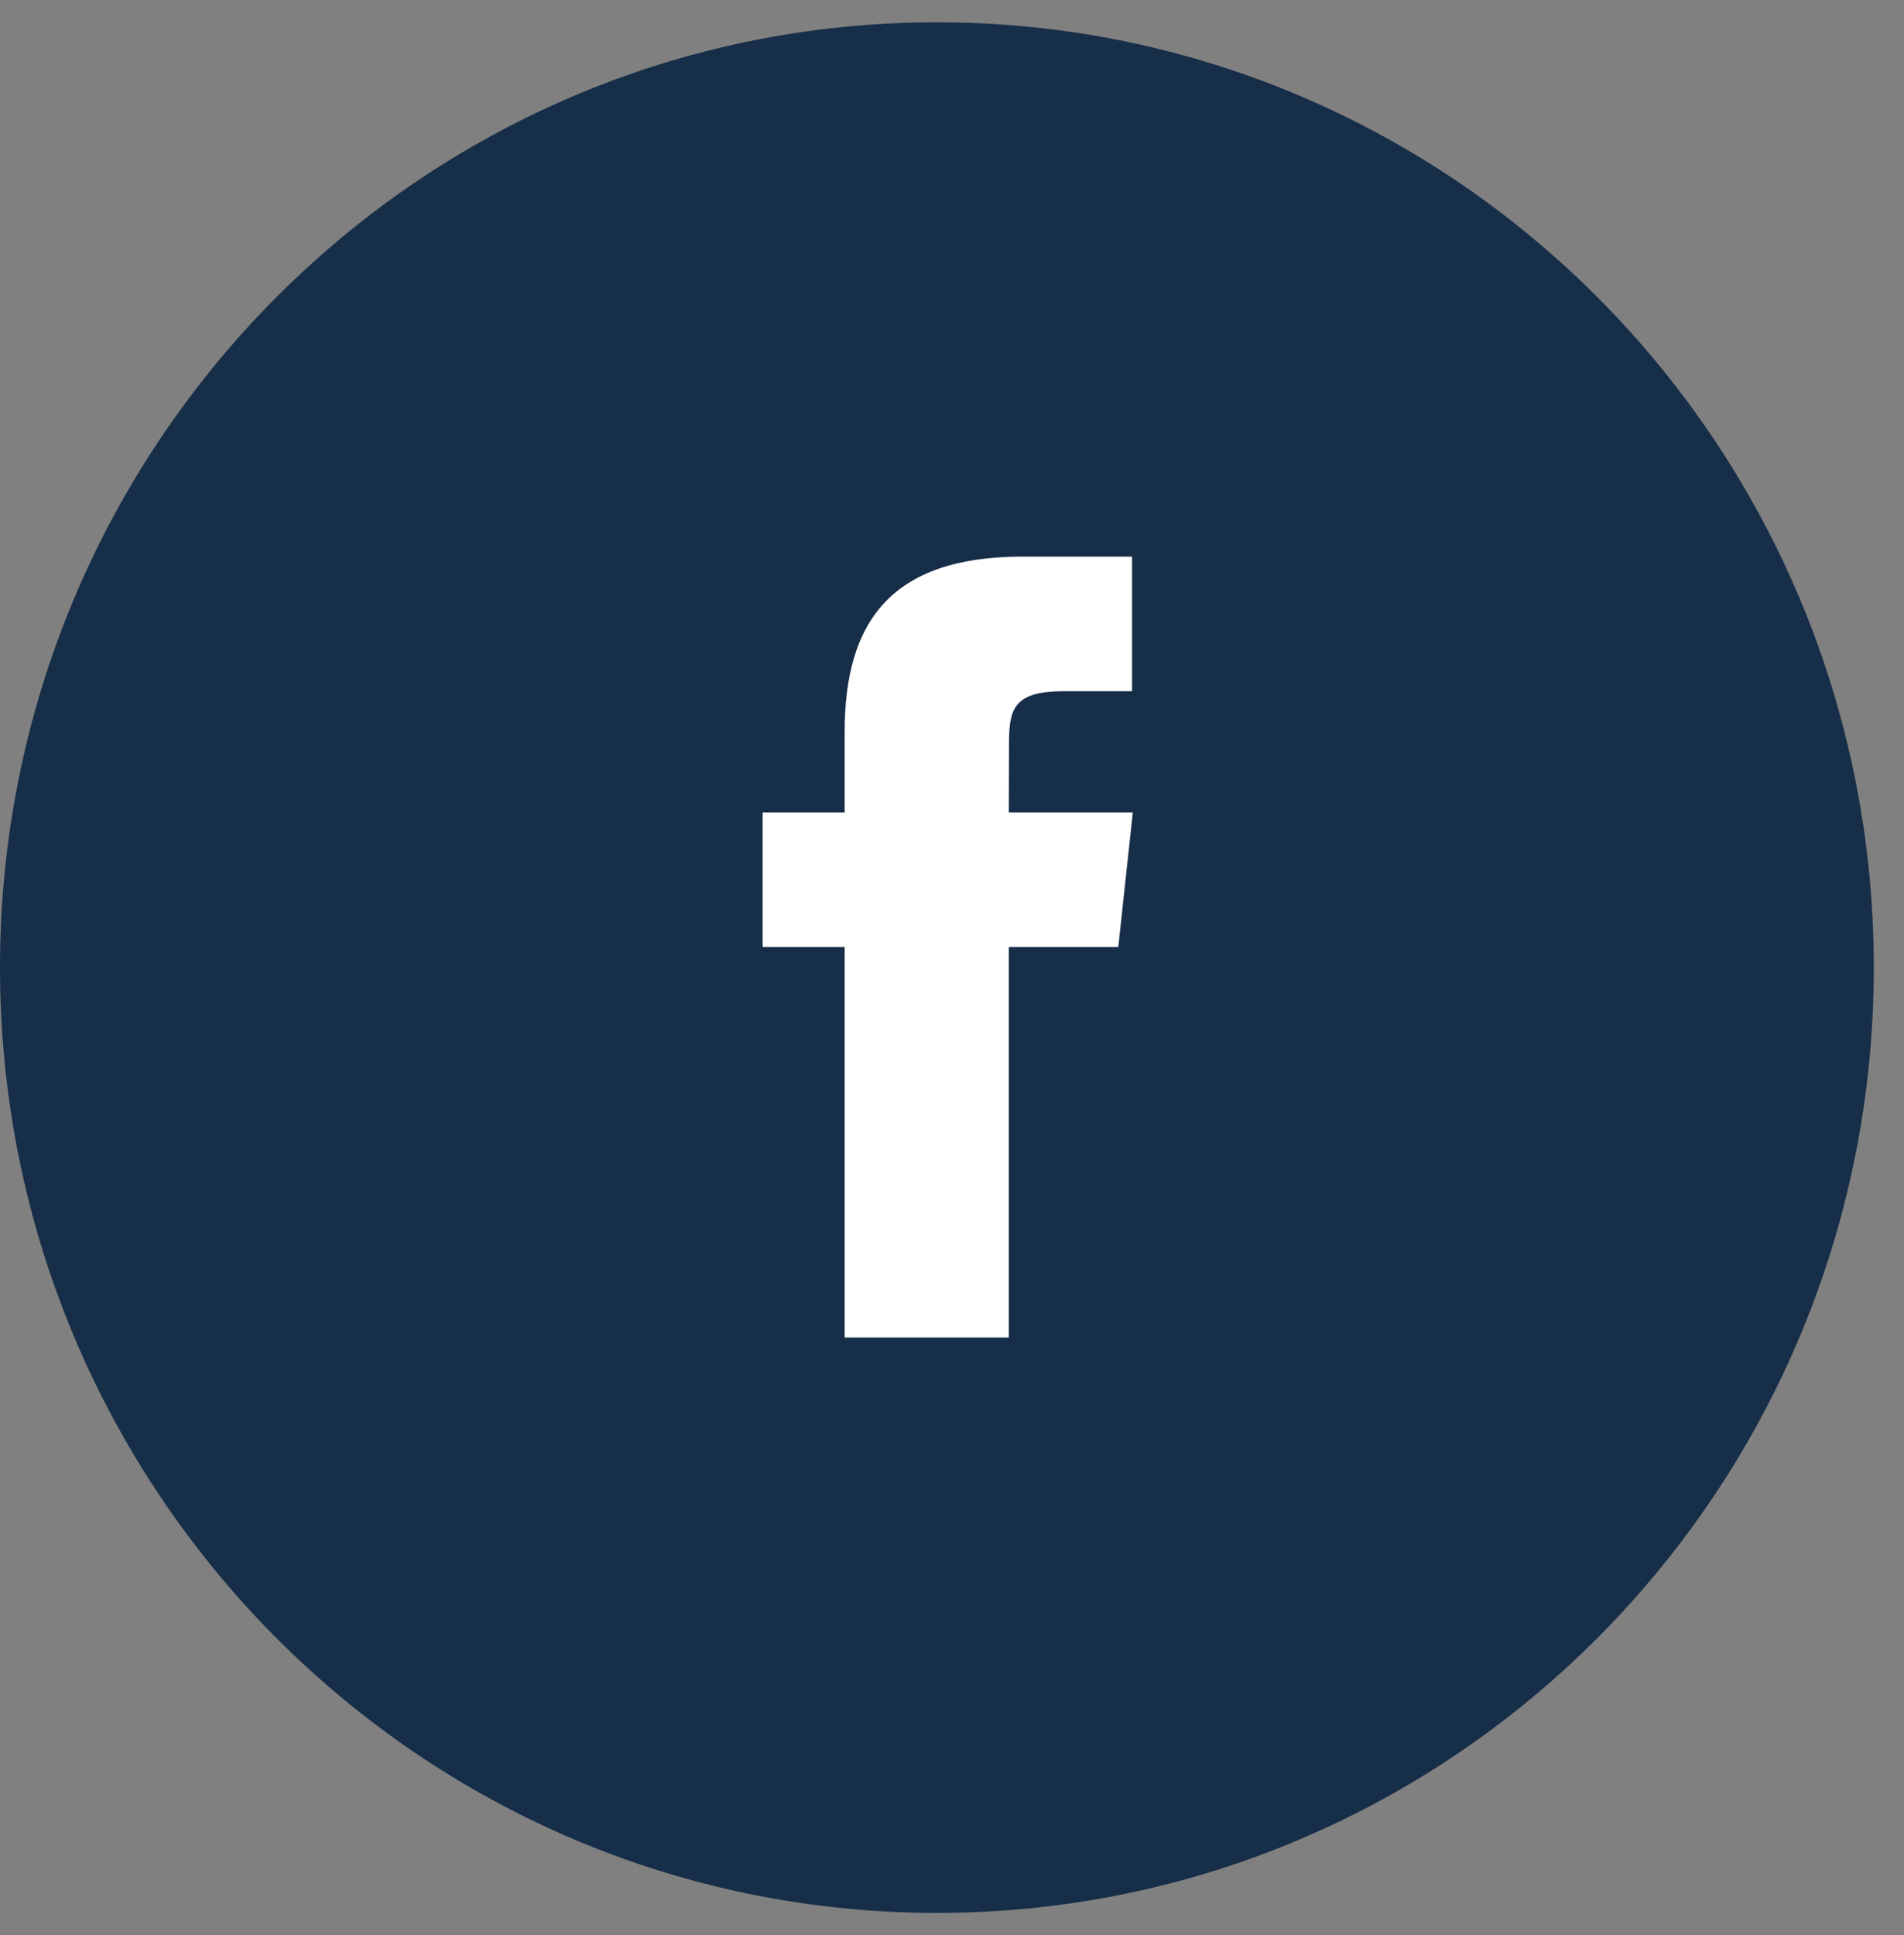
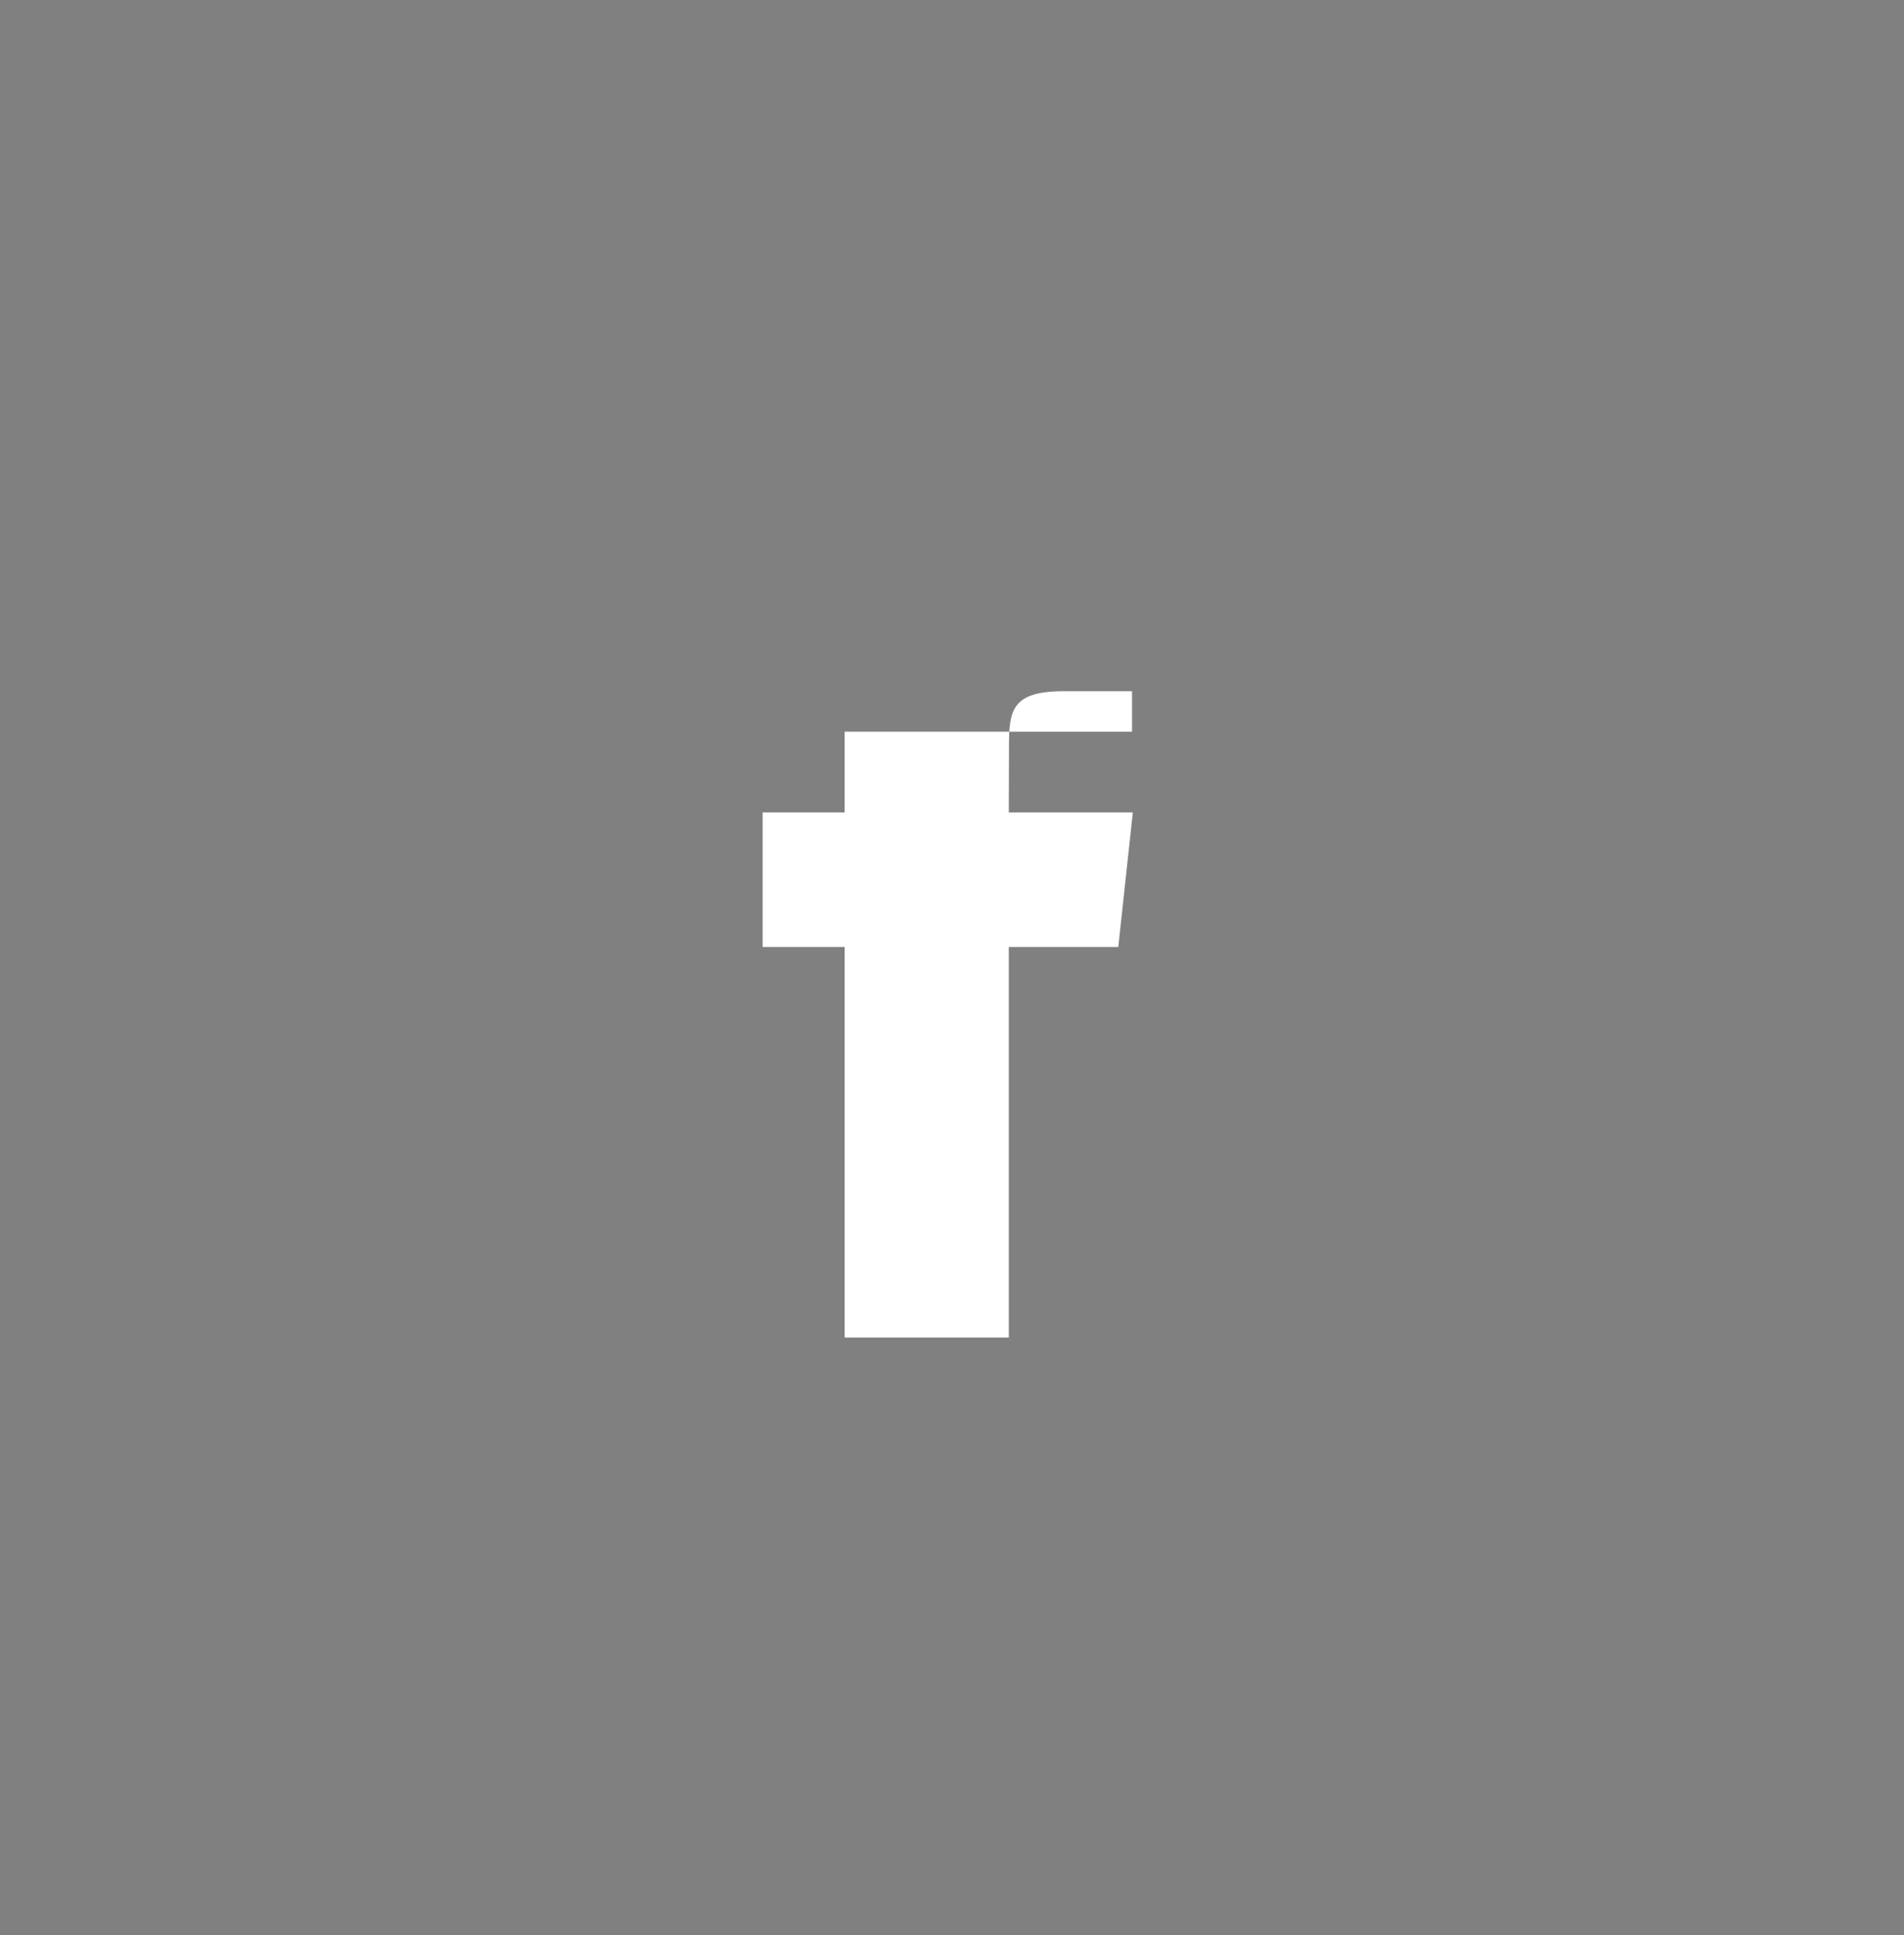
<svg xmlns="http://www.w3.org/2000/svg" width="62" height="63" viewBox="0 0 62 63" fill="none">
  <rect x="0" y="0" width="62" height="63" fill="#808080" stroke="none" />
  <g id="Facebook">
-     <path id="Oval" fill-rule="evenodd" clip-rule="evenodd" d="M30.508 62.273C47.358 62.273 61.017 48.496 61.017 31.5C61.017 14.504 47.358 0.726 30.508 0.726C13.659 0.726 0 14.504 0 31.5C0 48.496 13.659 62.273 30.508 62.273Z" fill="#172E48" />
-     <path id="Shape" fill-rule="evenodd" clip-rule="evenodd" d="M32.849 43.542H27.505V30.829H24.834V26.449H27.505V23.819C27.505 20.246 29.012 18.12 33.297 18.12H36.863V22.502H34.634C32.966 22.502 32.856 23.114 32.856 24.256L32.849 26.449H36.888L36.415 30.829H32.849V43.542H32.849Z" fill="white" />
+     <path id="Shape" fill-rule="evenodd" clip-rule="evenodd" d="M32.849 43.542H27.505V30.829H24.834V26.449H27.505V23.819H36.863V22.502H34.634C32.966 22.502 32.856 23.114 32.856 24.256L32.849 26.449H36.888L36.415 30.829H32.849V43.542H32.849Z" fill="white" />
  </g>
</svg>